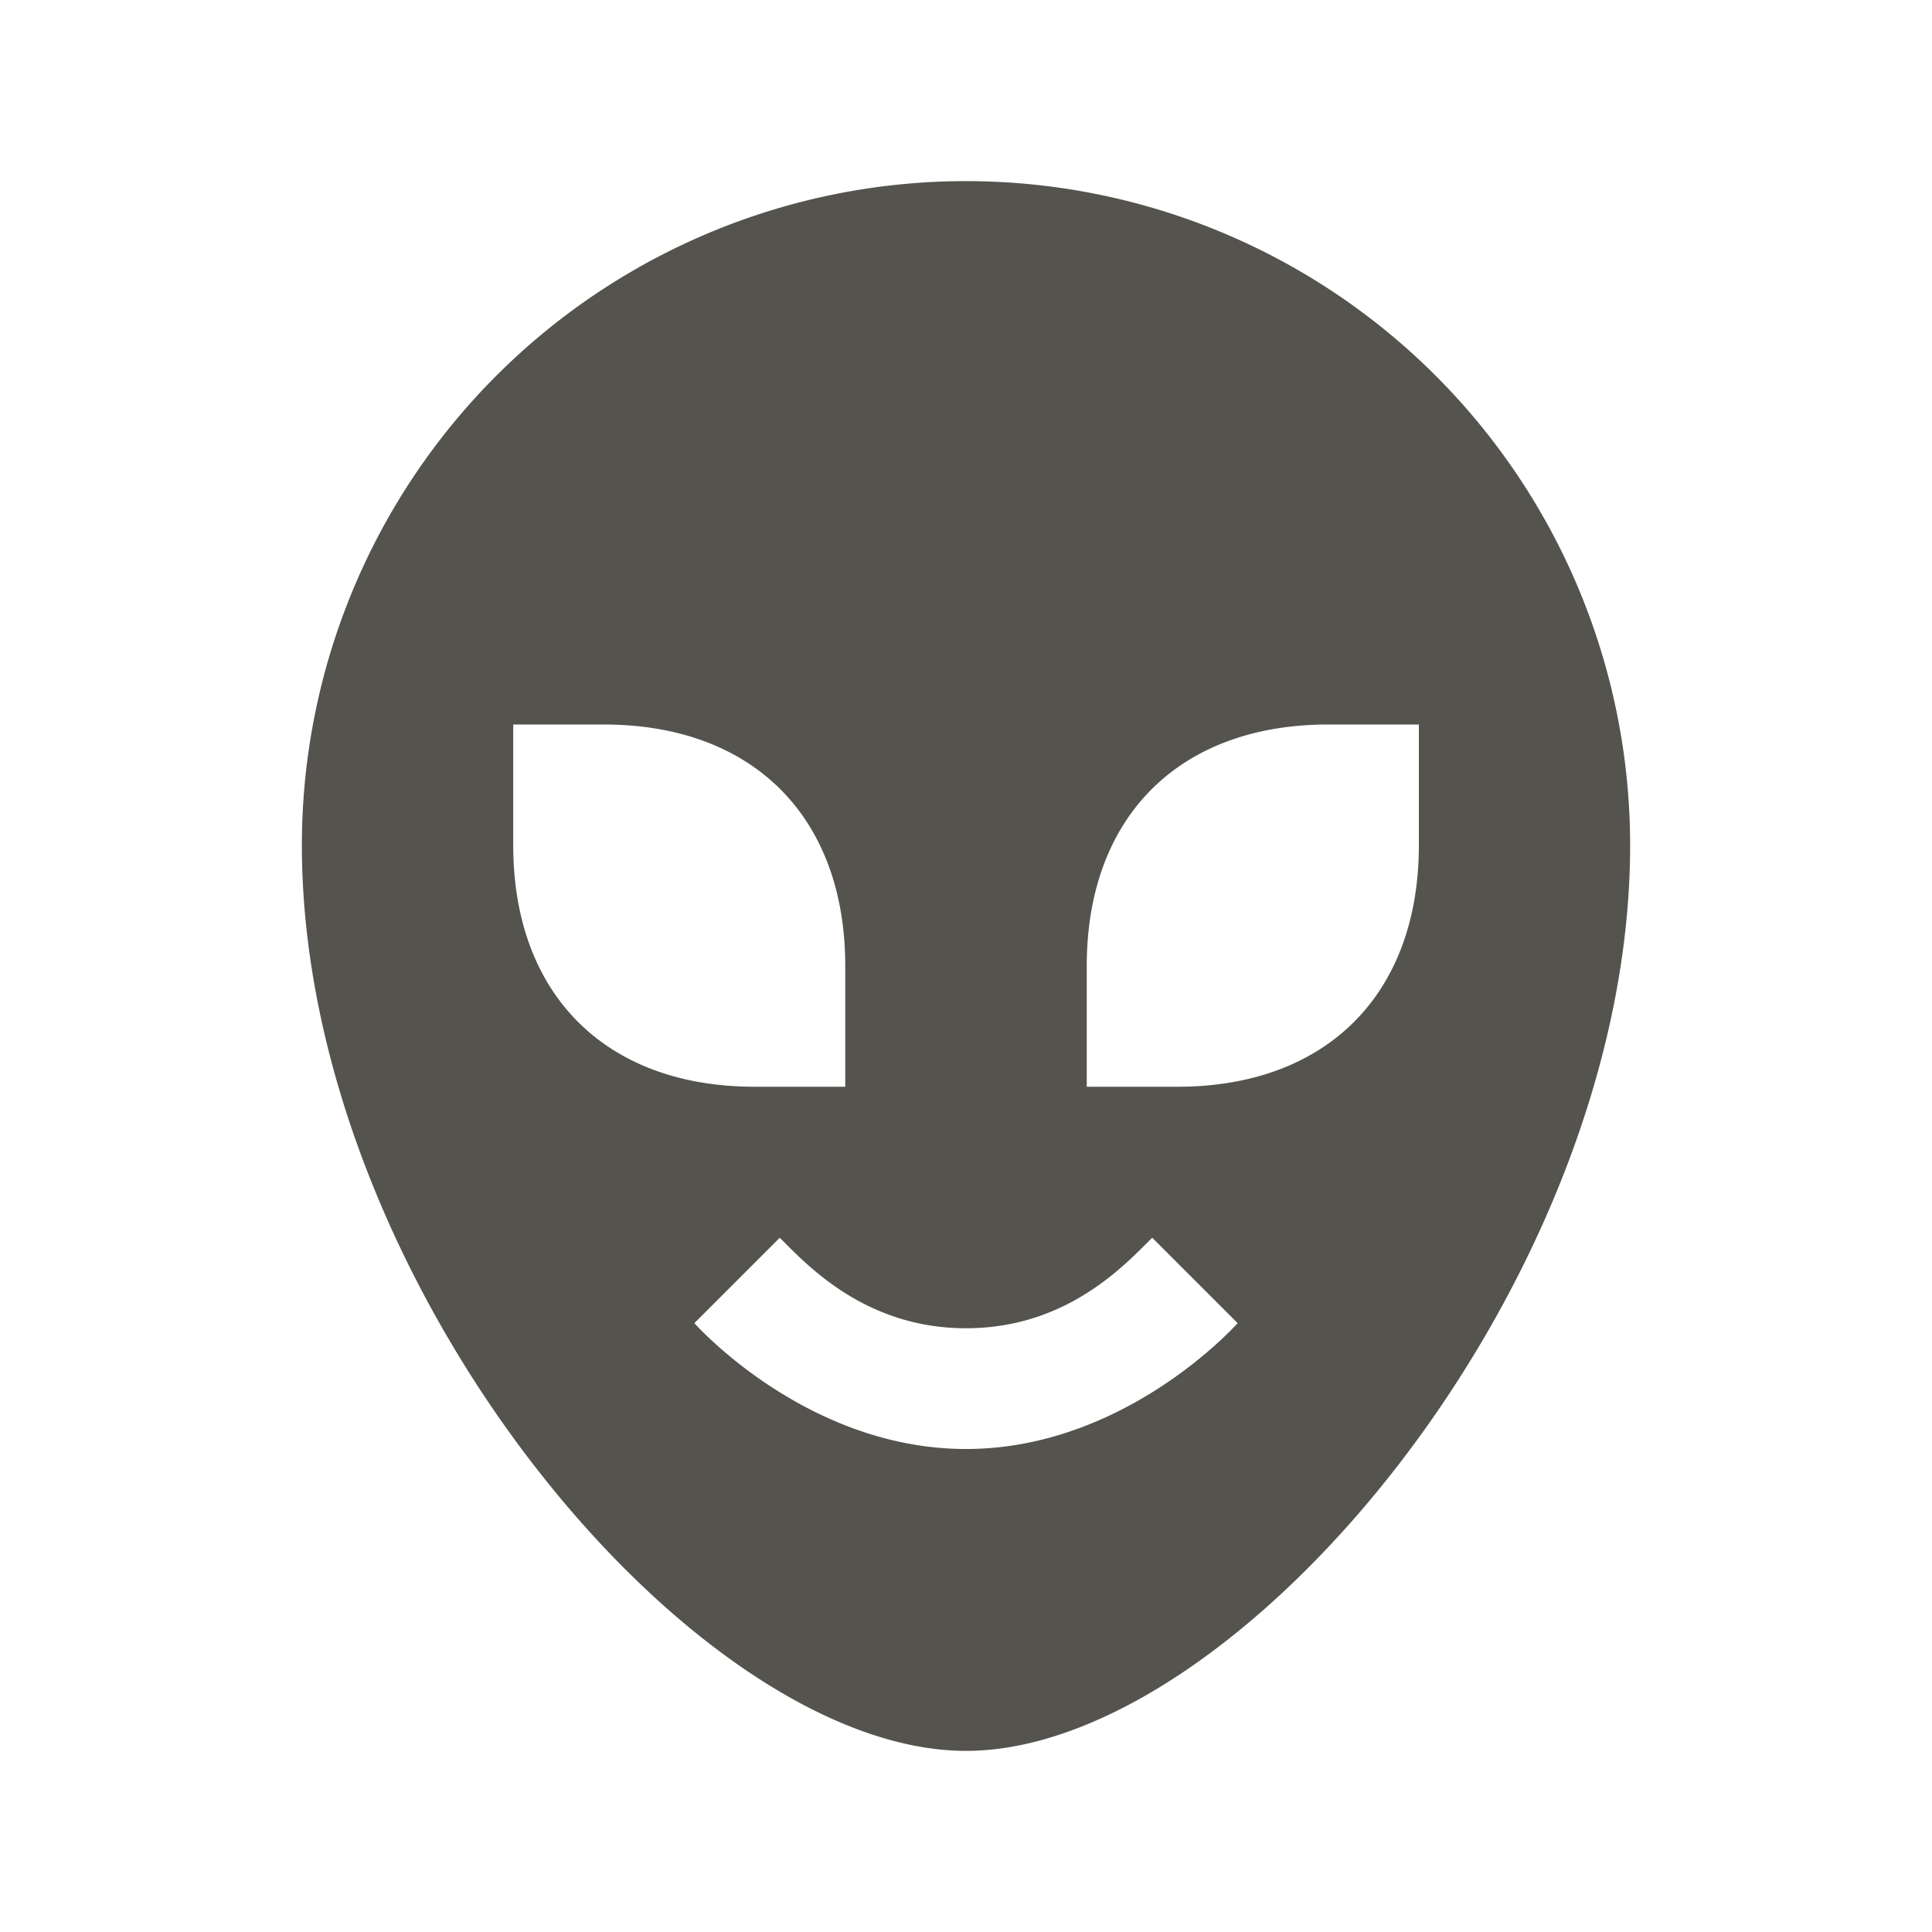
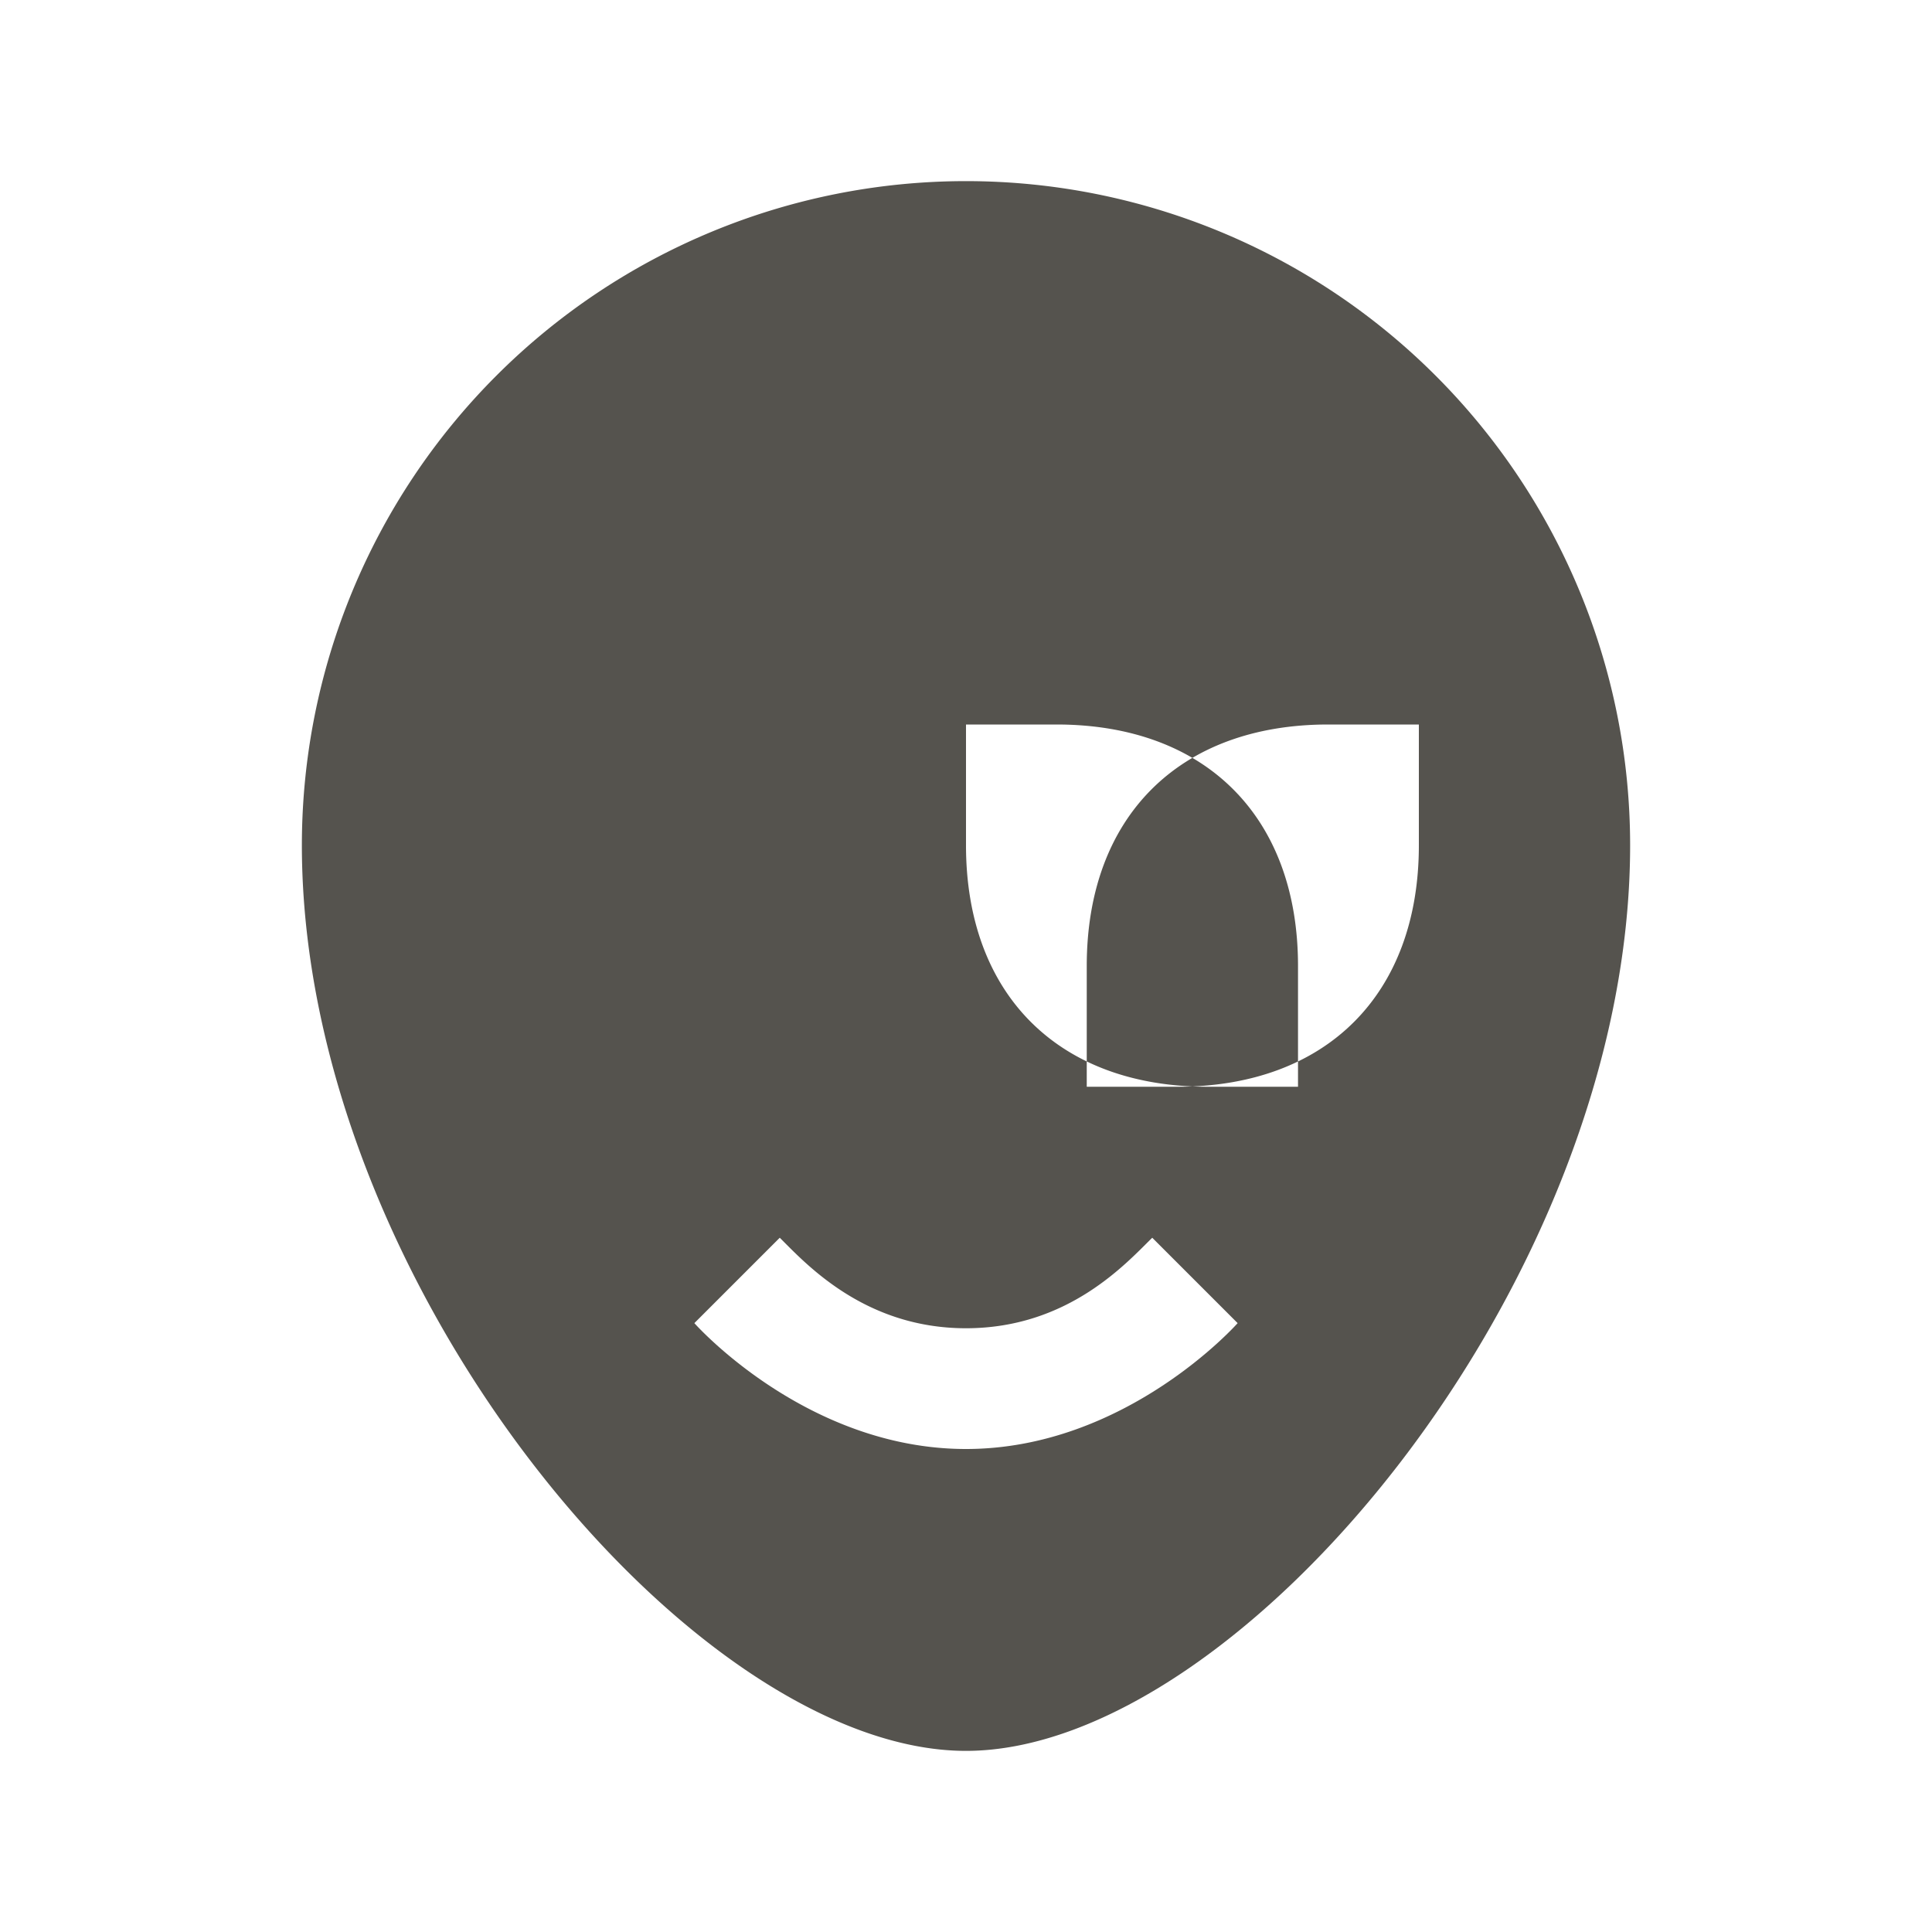
<svg xmlns="http://www.w3.org/2000/svg" viewBox="0 0 20 20" fill="#55534E">
-   <path d="M10 1.875A6.875 6.875 0 0 0 3.125 8.75c0 4.528 4.047 9.375 6.875 9.375s6.875-4.847 6.875-9.375A6.875 6.875 0 0 0 10 1.875M5.313 8.75V7.5h.937c1.544 0 2.5.956 2.5 2.5v1.25h-.937c-1.544 0-2.5-.956-2.5-2.5M10 15c-1.66 0-2.812-1.303-2.812-1.303l.884-.884c.262.259.869.937 1.928.937 1.06 0 1.66-.675 1.928-.937l.884.884S11.66 15 10 15m4.688-6.25c0 1.544-.957 2.5-2.5 2.5h-.938V10c0-1.544.956-2.5 2.5-2.5h.938z" fill="#55534E" />
+   <path d="M10 1.875A6.875 6.875 0 0 0 3.125 8.75c0 4.528 4.047 9.375 6.875 9.375s6.875-4.847 6.875-9.375A6.875 6.875 0 0 0 10 1.875V7.5h.937c1.544 0 2.5.956 2.5 2.5v1.25h-.937c-1.544 0-2.5-.956-2.5-2.5M10 15c-1.66 0-2.812-1.303-2.812-1.303l.884-.884c.262.259.869.937 1.928.937 1.06 0 1.66-.675 1.928-.937l.884.884S11.66 15 10 15m4.688-6.25c0 1.544-.957 2.5-2.5 2.5h-.938V10c0-1.544.956-2.5 2.5-2.5h.938z" fill="#55534E" />
</svg>